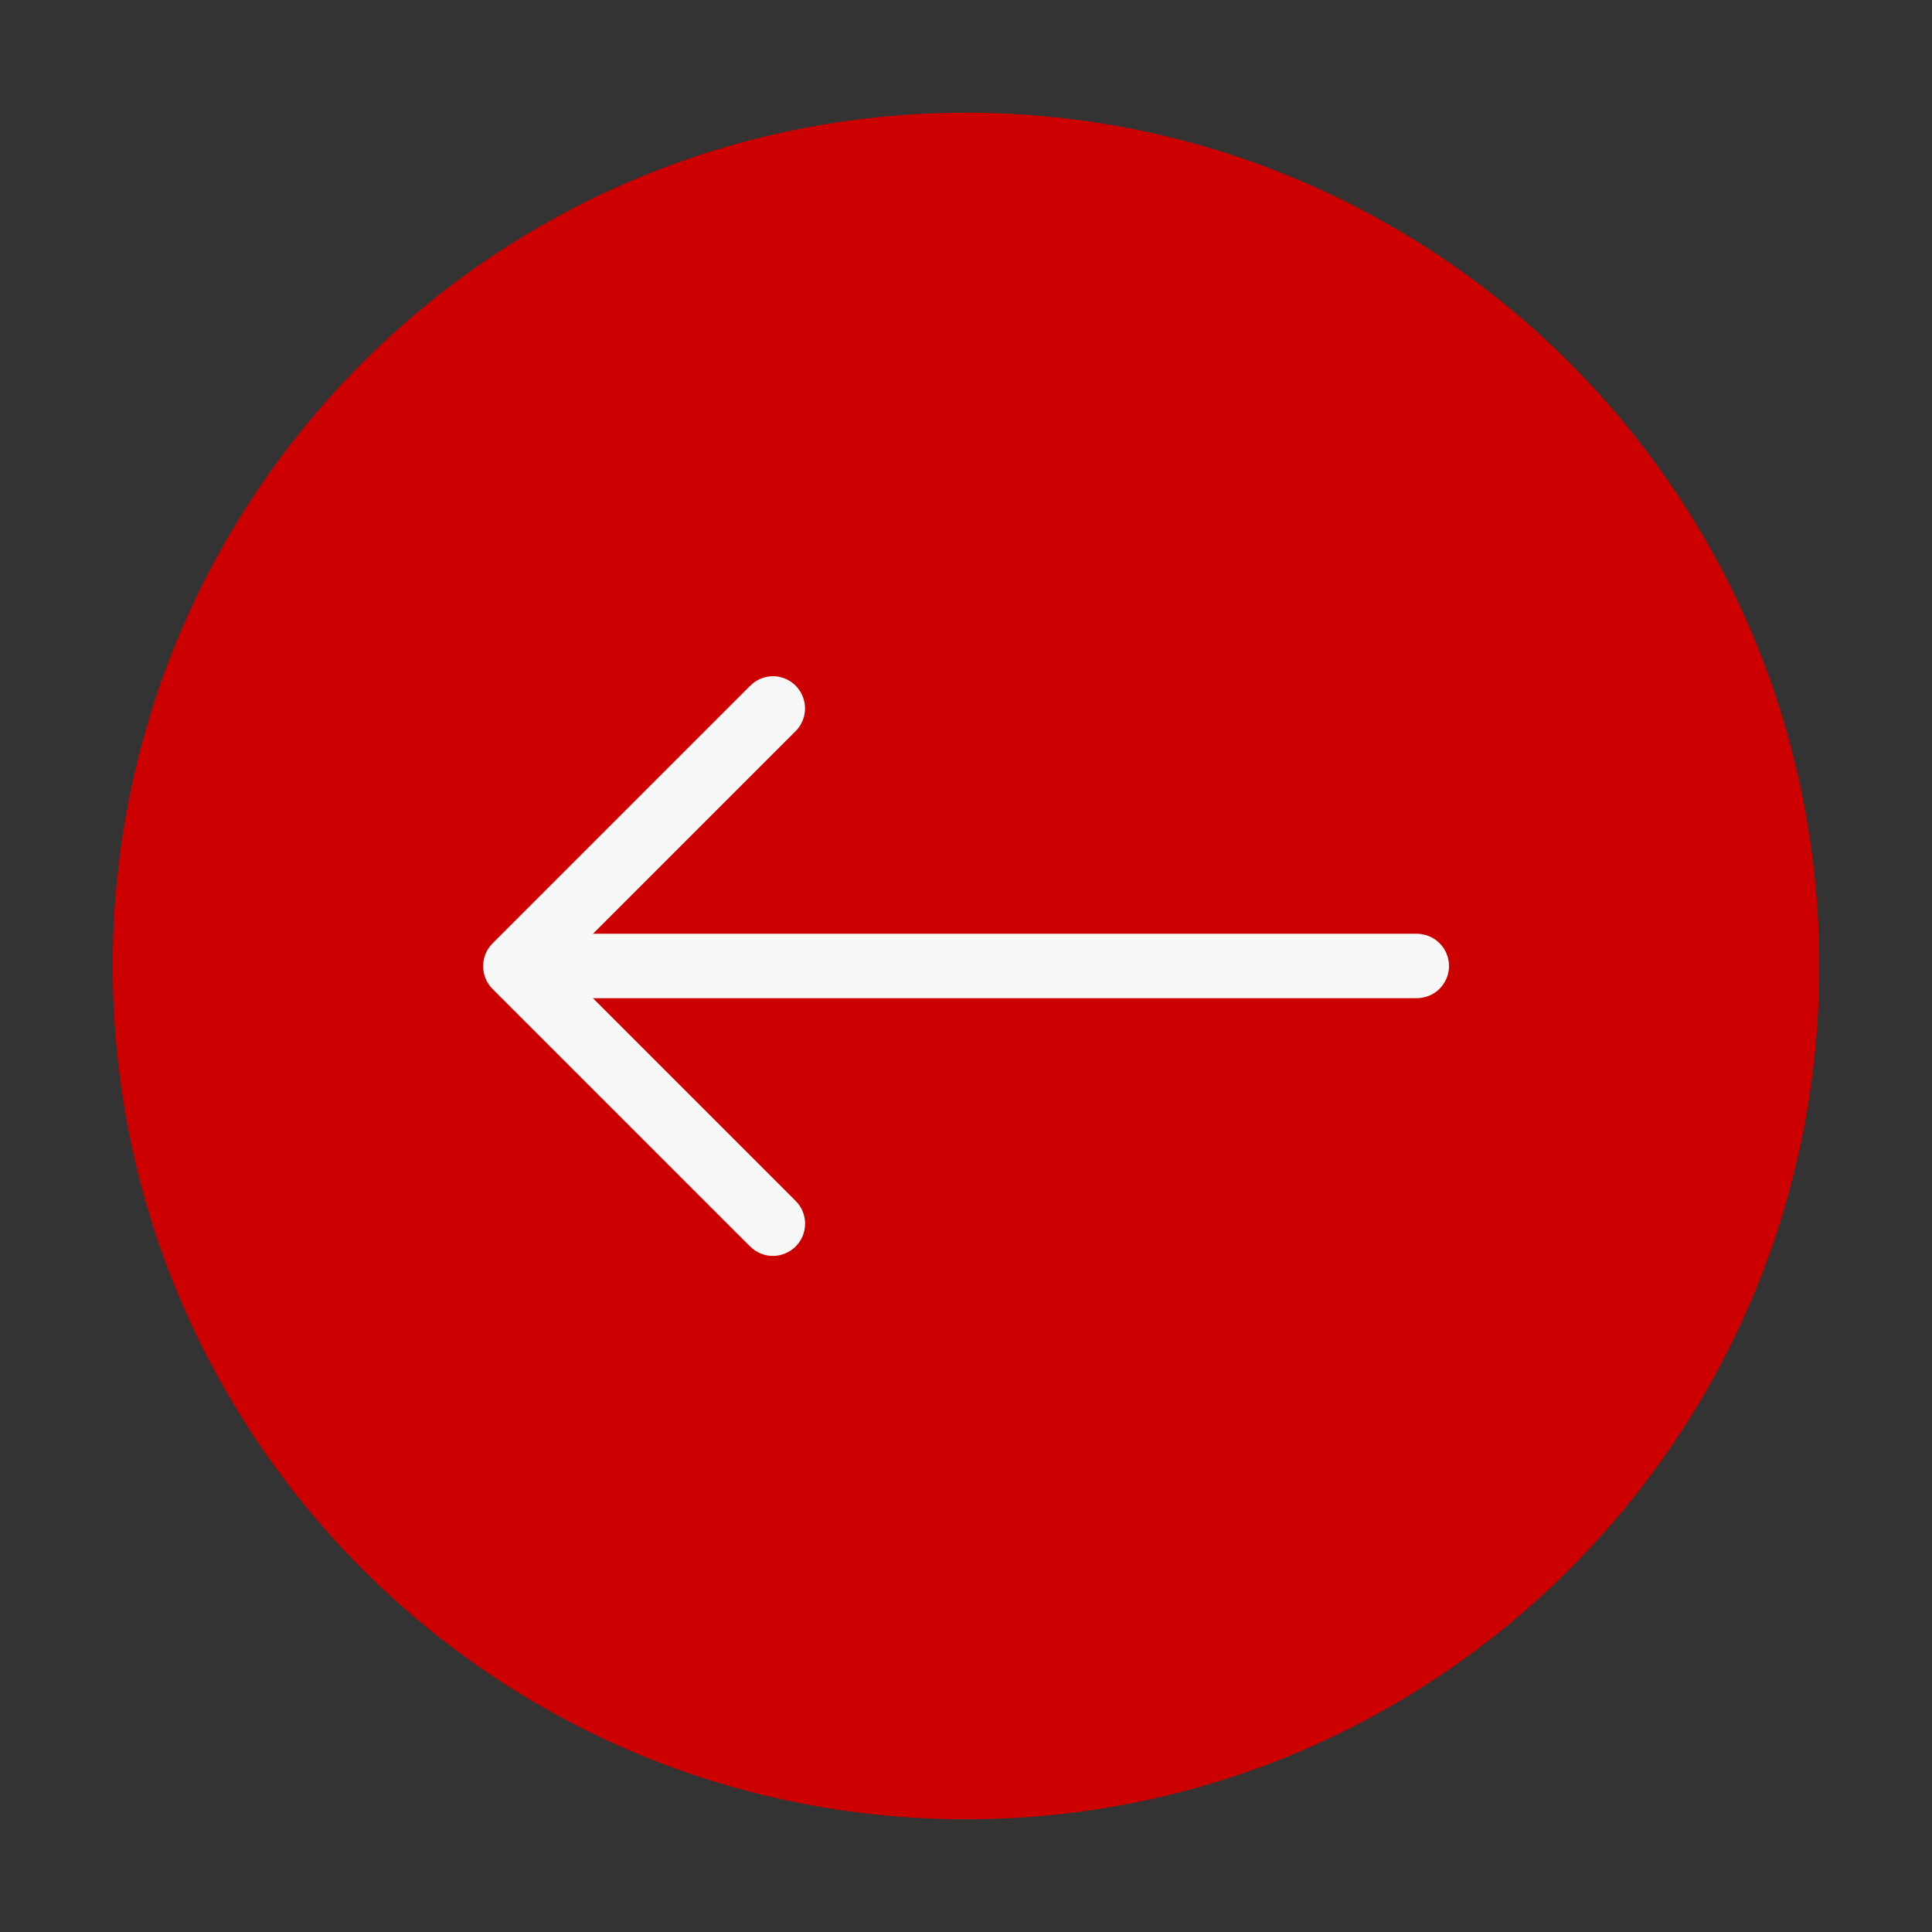
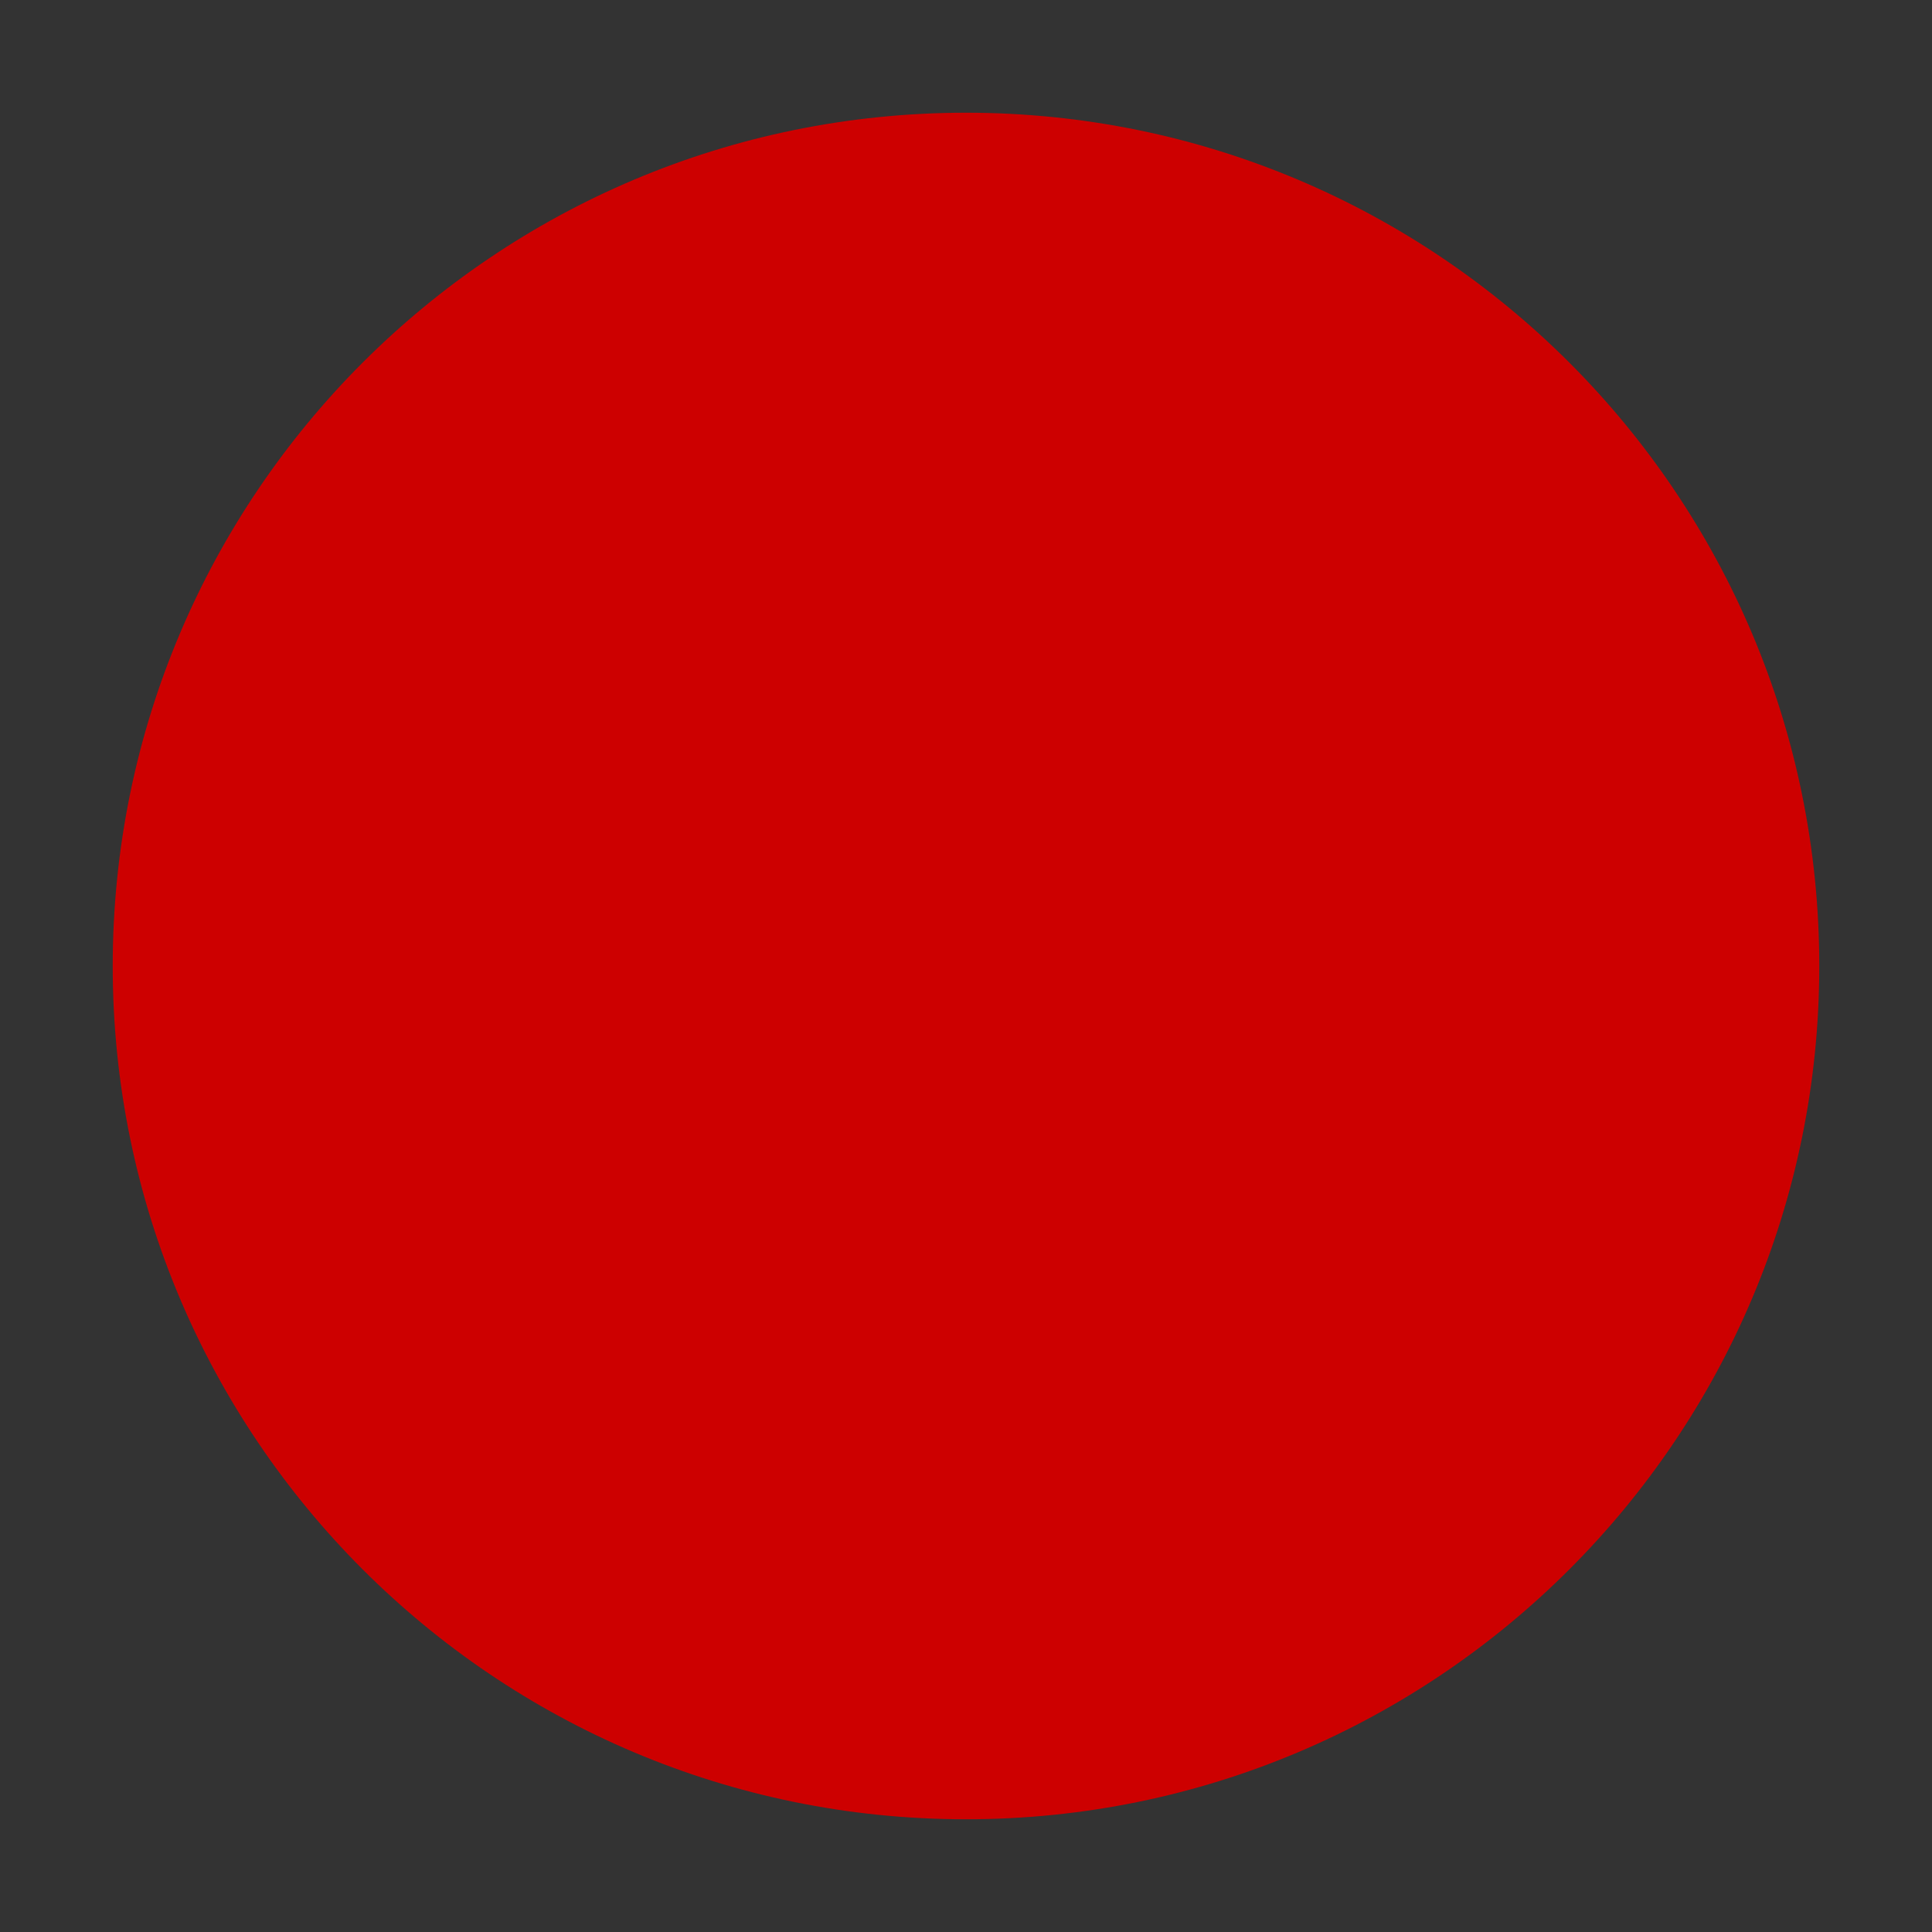
<svg xmlns="http://www.w3.org/2000/svg" width="32" height="32" viewBox="0 0 32 32" fill="none">
  <rect x="0" y="0" width="32" height="32" fill="#333333" stroke="none" />
  <g clip-path="url(#clip0_37026_354)">
    <path d="M16 1.867C8.194 1.867 1.867 8.194 1.867 16C1.867 23.806 8.194 30.133 16 30.133C23.806 30.133 30.133 23.806 30.133 16C30.133 8.194 23.806 1.867 16 1.867Z" fill="#CD0000" />
-     <path d="M12.8 11.2C12.906 11.2 13.009 11.231 13.097 11.29C13.185 11.349 13.253 11.432 13.293 11.53C13.334 11.628 13.344 11.735 13.323 11.839C13.302 11.943 13.251 12.038 13.176 12.112L9.288 16L13.179 19.891C13.279 19.991 13.335 20.127 13.335 20.268C13.335 20.41 13.279 20.545 13.179 20.645C13.079 20.745 12.943 20.802 12.801 20.802C12.66 20.802 12.524 20.745 12.424 20.645L8.157 16.379C8.058 16.279 8.002 16.144 8.002 16.003C8.002 15.862 8.058 15.727 8.157 15.627L12.424 11.36C12.473 11.31 12.531 11.27 12.596 11.243C12.661 11.215 12.73 11.201 12.8 11.2Z" fill="#F7F9F9" />
-     <path d="M8.613 15.466H23.467C23.608 15.466 23.744 15.523 23.844 15.623C23.944 15.723 24 15.858 24 16C24 16.141 23.944 16.277 23.844 16.377C23.744 16.477 23.608 16.533 23.467 16.533H8.613C8.472 16.533 8.336 16.477 8.236 16.377C8.136 16.277 8.08 16.141 8.08 16C8.08 15.858 8.136 15.723 8.236 15.623C8.336 15.523 8.472 15.466 8.613 15.466Z" fill="#F7F9F9" />
  </g>
  <defs>
    <clipPath id="clip0_37026_354">
      <rect width="32" height="32" fill="white" transform="matrix(-1 0 0 -1 32 32)" />
    </clipPath>
  </defs>
</svg>